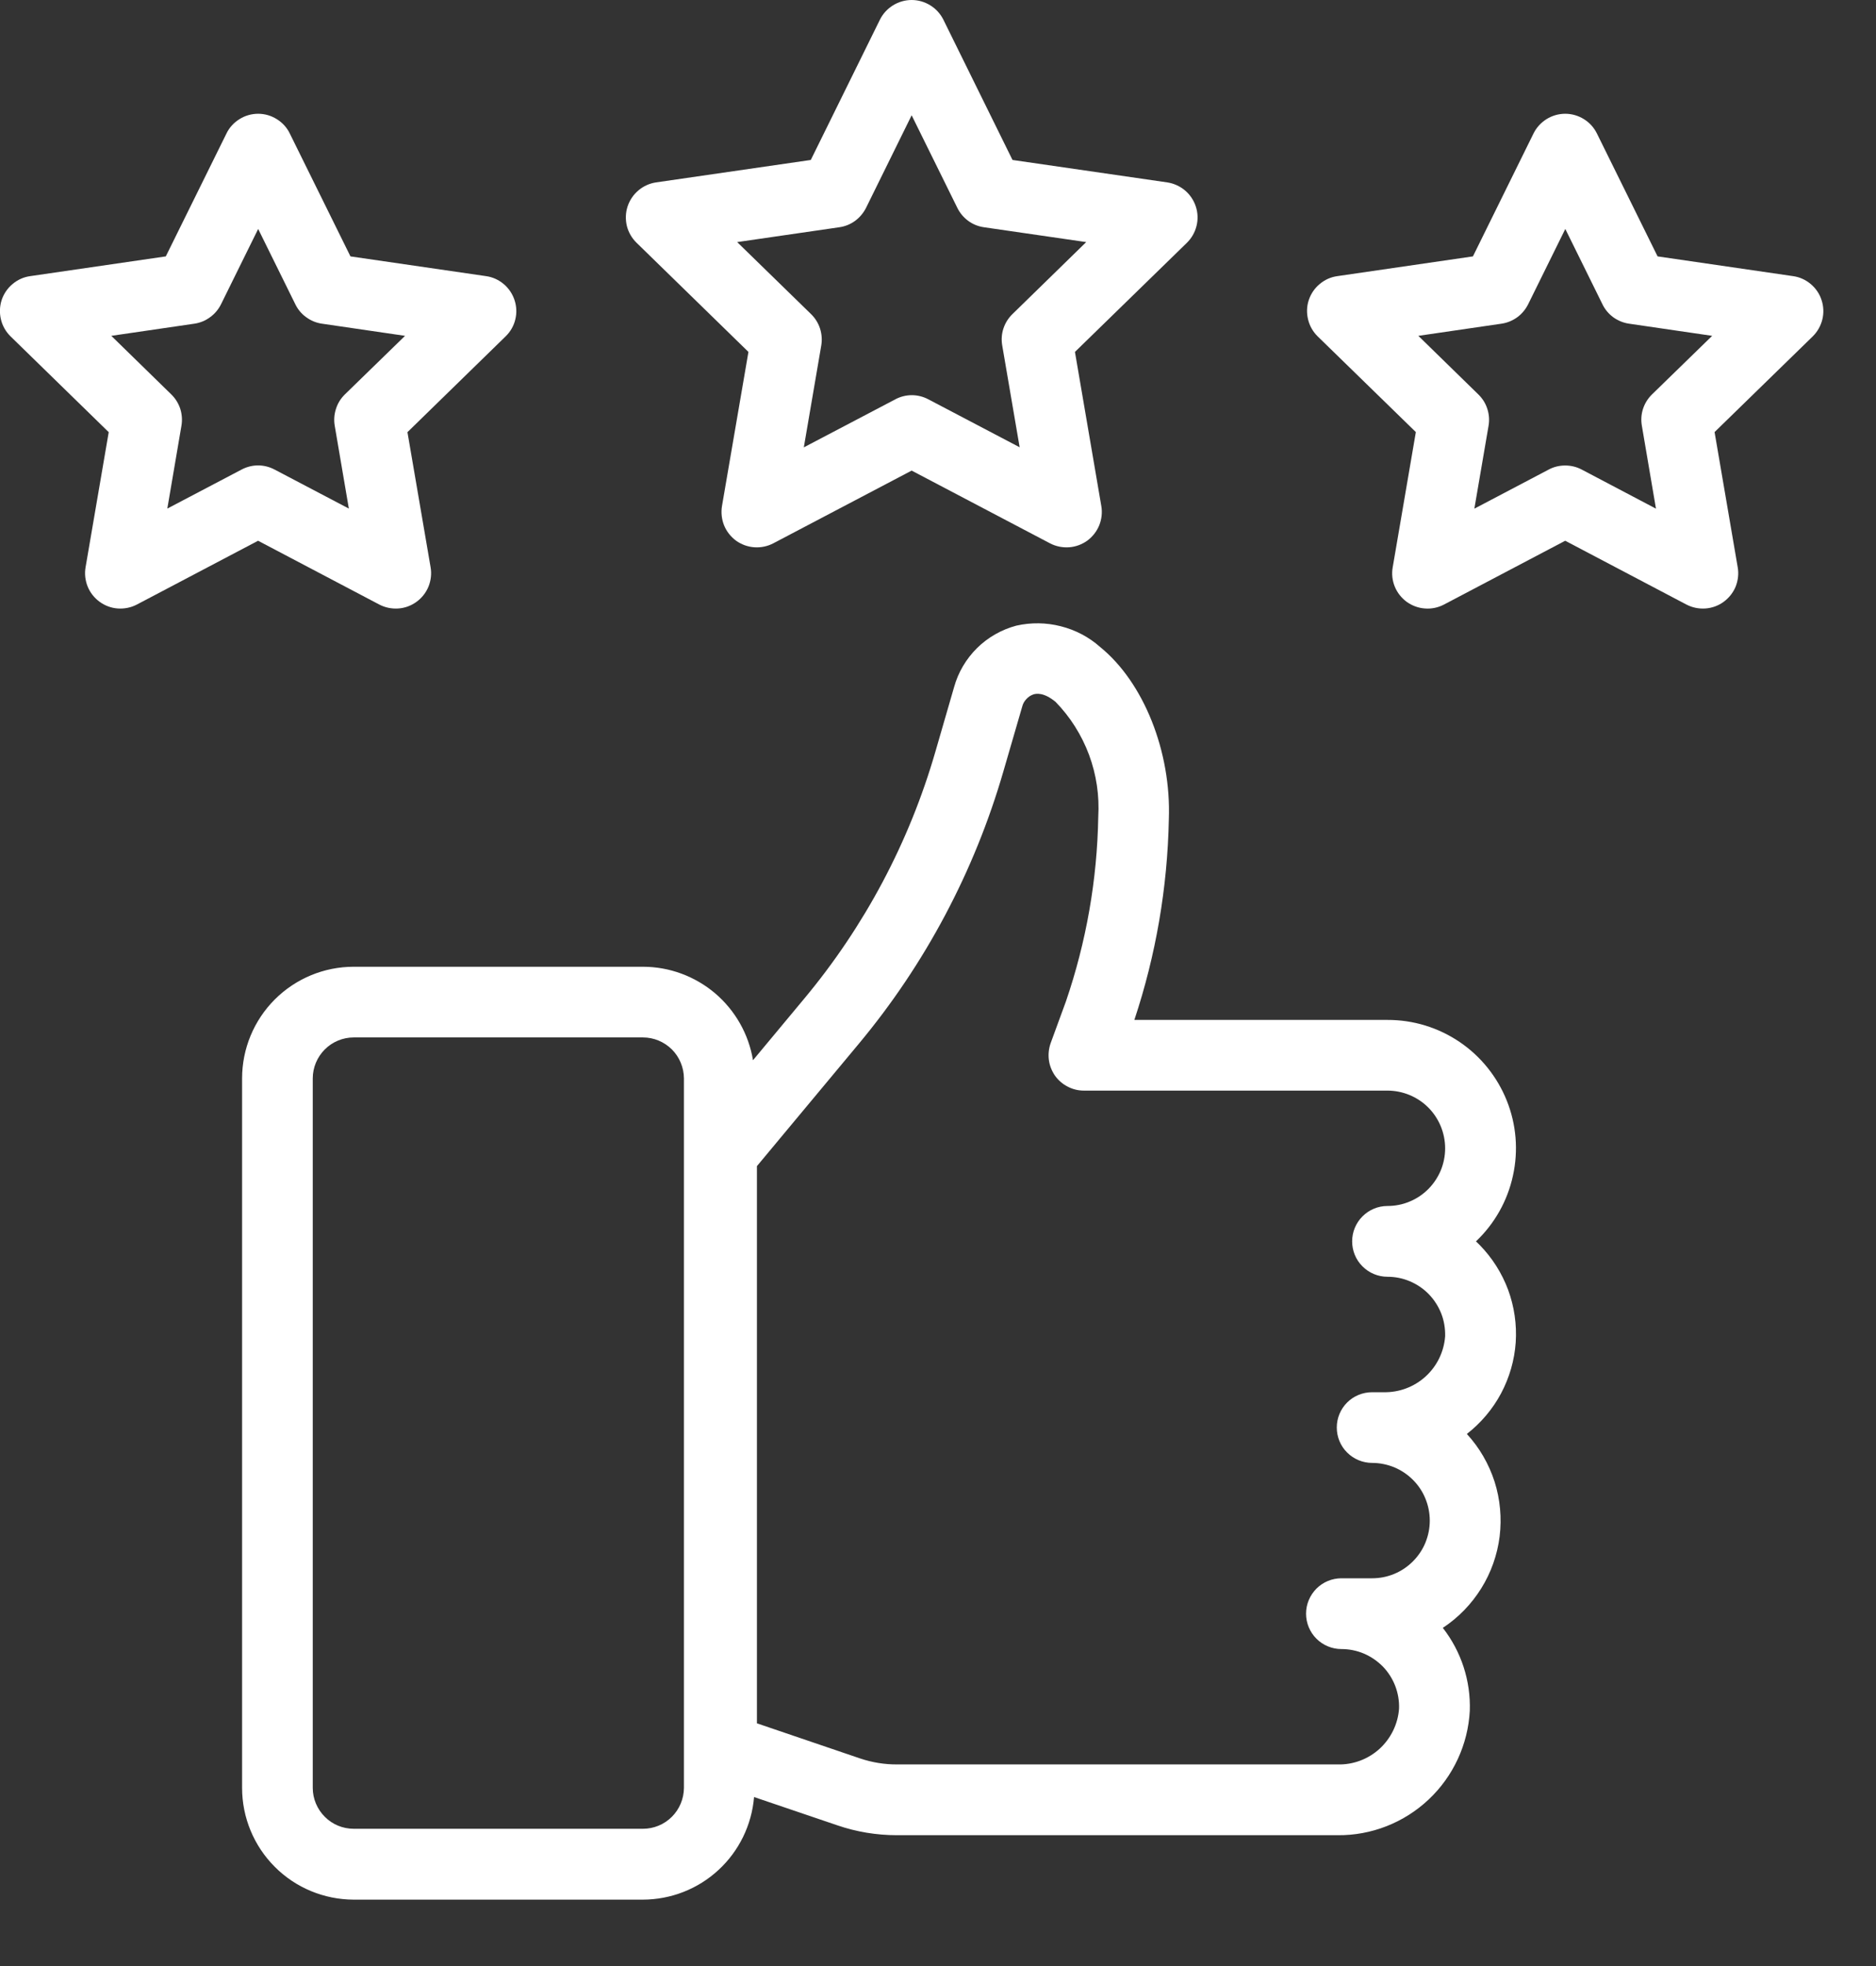
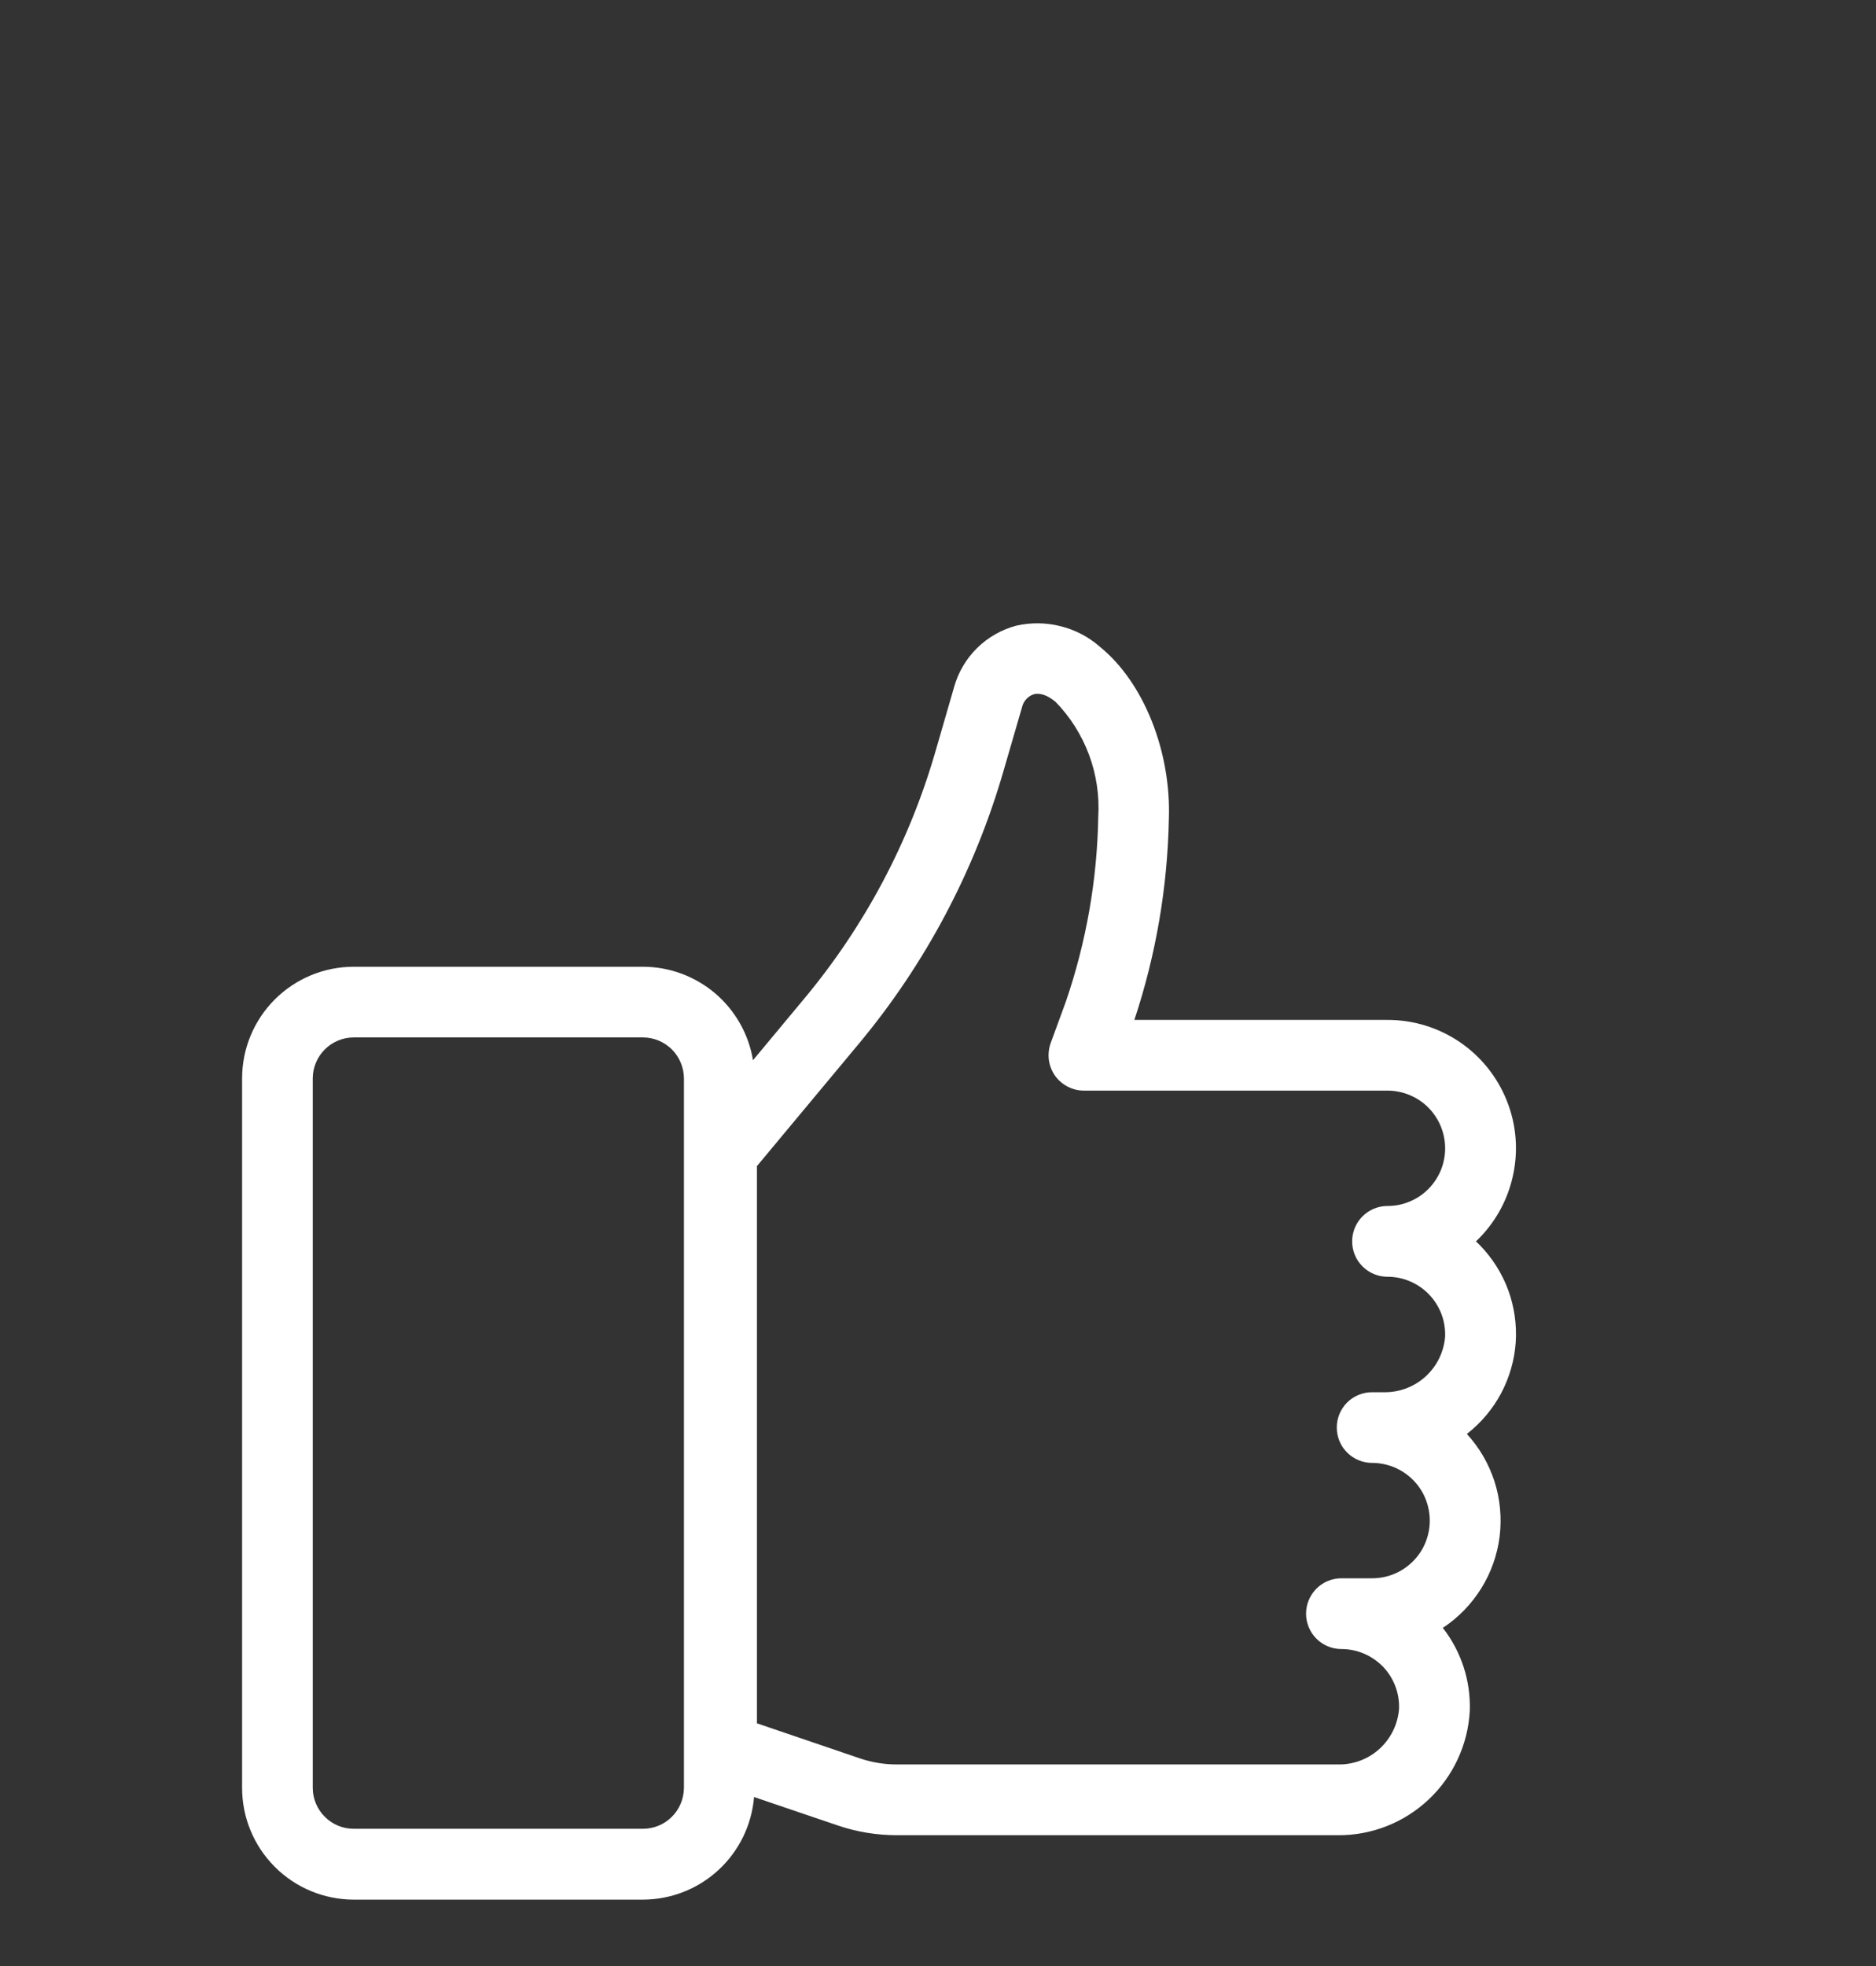
<svg xmlns="http://www.w3.org/2000/svg" width="21" height="22" viewBox="0 0 21 22" fill="none">
  <rect x="0" y="0" width="21" height="22" fill="#333333" stroke="none" />
  <path d="M15.531 11.413H12.698C12.939 10.689 13.069 9.932 13.084 9.169C13.112 8.412 12.803 7.636 12.315 7.24C12.189 7.128 12.038 7.049 11.875 7.008C11.712 6.966 11.541 6.964 11.377 7.001C11.211 7.045 11.059 7.132 10.937 7.252C10.815 7.373 10.726 7.523 10.68 7.689L10.472 8.407C10.179 9.423 9.678 10.366 9 11.178L8.429 11.864C8.381 11.572 8.23 11.307 8.005 11.115C7.779 10.924 7.493 10.818 7.197 10.818H3.959C3.628 10.818 3.31 10.95 3.076 11.184C2.842 11.418 2.71 11.736 2.71 12.067V20.007C2.71 20.338 2.842 20.656 3.076 20.89C3.31 21.125 3.628 21.256 3.959 21.257H7.197C7.511 21.256 7.813 21.138 8.043 20.925C8.273 20.713 8.415 20.421 8.441 20.109L9.372 20.425C9.587 20.499 9.813 20.536 10.041 20.536H14.973C15.351 20.54 15.717 20.396 15.992 20.137C16.268 19.877 16.433 19.521 16.453 19.143C16.464 18.808 16.357 18.48 16.151 18.216C16.324 18.102 16.471 17.951 16.581 17.774C16.691 17.598 16.761 17.399 16.787 17.193C16.812 16.987 16.793 16.777 16.73 16.579C16.666 16.381 16.561 16.199 16.42 16.046C16.578 15.923 16.709 15.768 16.803 15.592C16.897 15.415 16.953 15.221 16.967 15.021C16.98 14.821 16.951 14.621 16.882 14.433C16.812 14.246 16.704 14.075 16.564 13.932C16.55 13.918 16.536 13.904 16.522 13.891C16.731 13.693 16.875 13.437 16.936 13.156C16.998 12.875 16.974 12.583 16.867 12.316C16.76 12.049 16.576 11.82 16.338 11.659C16.1 11.498 15.819 11.412 15.531 11.413ZM7.656 20.006C7.655 20.128 7.607 20.244 7.521 20.33C7.435 20.416 7.319 20.464 7.197 20.464H3.959C3.838 20.464 3.721 20.416 3.636 20.33C3.55 20.244 3.501 20.128 3.501 20.006V12.067C3.501 11.946 3.55 11.829 3.636 11.743C3.721 11.658 3.838 11.609 3.959 11.609H7.197C7.319 11.609 7.435 11.658 7.521 11.743C7.607 11.829 7.655 11.946 7.656 12.067V20.006ZM15.531 14.287C15.618 14.287 15.703 14.304 15.783 14.338C15.863 14.372 15.935 14.421 15.995 14.483C16.055 14.545 16.102 14.619 16.134 14.7C16.165 14.78 16.179 14.866 16.177 14.953C16.164 15.126 16.086 15.287 15.957 15.404C15.829 15.52 15.661 15.583 15.488 15.579H15.36C15.255 15.579 15.154 15.62 15.08 15.694C15.005 15.769 14.964 15.869 14.964 15.974C14.964 16.079 15.005 16.18 15.08 16.254C15.154 16.328 15.255 16.37 15.36 16.37C15.444 16.37 15.528 16.387 15.607 16.419C15.685 16.452 15.756 16.499 15.816 16.559C15.876 16.619 15.924 16.69 15.956 16.769C15.988 16.847 16.005 16.931 16.005 17.016C16.005 17.101 15.988 17.184 15.956 17.263C15.924 17.341 15.876 17.412 15.816 17.472C15.756 17.532 15.685 17.58 15.607 17.612C15.528 17.645 15.444 17.661 15.36 17.661H15.016C14.911 17.661 14.81 17.703 14.736 17.777C14.662 17.852 14.62 17.952 14.62 18.057C14.62 18.162 14.662 18.263 14.736 18.337C14.81 18.411 14.911 18.453 15.016 18.453C15.102 18.453 15.188 18.47 15.268 18.504C15.347 18.538 15.419 18.587 15.48 18.649C15.54 18.711 15.587 18.785 15.618 18.865C15.649 18.946 15.664 19.032 15.661 19.119C15.649 19.291 15.57 19.453 15.442 19.57C15.314 19.686 15.146 19.749 14.972 19.744H10.043C9.902 19.745 9.762 19.722 9.628 19.677L8.473 19.284V13.049L9.61 11.684C10.357 10.789 10.909 9.748 11.233 8.628L11.442 7.909C11.45 7.877 11.465 7.848 11.488 7.824C11.51 7.799 11.537 7.781 11.569 7.77C11.596 7.762 11.68 7.742 11.816 7.854C11.981 8.023 12.108 8.225 12.191 8.447C12.273 8.668 12.308 8.904 12.294 9.14C12.282 9.843 12.16 10.54 11.932 11.206L11.761 11.673C11.74 11.733 11.733 11.797 11.741 11.86C11.749 11.923 11.773 11.983 11.809 12.036C11.846 12.088 11.894 12.13 11.951 12.159C12.007 12.189 12.07 12.204 12.133 12.204H15.531C15.616 12.204 15.7 12.221 15.778 12.253C15.857 12.286 15.928 12.333 15.988 12.393C16.048 12.453 16.095 12.524 16.128 12.603C16.16 12.681 16.177 12.765 16.177 12.85C16.177 12.935 16.16 13.019 16.128 13.097C16.095 13.175 16.048 13.246 15.988 13.306C15.928 13.366 15.857 13.414 15.778 13.446C15.7 13.479 15.616 13.495 15.531 13.495C15.426 13.495 15.326 13.537 15.252 13.611C15.177 13.686 15.136 13.786 15.136 13.891C15.136 13.996 15.177 14.097 15.252 14.171C15.326 14.245 15.426 14.287 15.531 14.287Z" fill="white" />
-   <path d="M5.441 3.09L3.923 2.869L3.244 1.494C3.212 1.427 3.161 1.372 3.098 1.333C3.036 1.294 2.963 1.273 2.89 1.273C2.816 1.273 2.743 1.294 2.681 1.333C2.618 1.372 2.567 1.427 2.535 1.494L1.856 2.869L0.338 3.09C0.265 3.1 0.196 3.131 0.14 3.179C0.083 3.226 0.041 3.289 0.018 3.359C-0.004 3.429 -0.007 3.504 0.011 3.576C0.028 3.648 0.066 3.713 0.119 3.765L1.217 4.836L0.958 6.347C0.945 6.42 0.954 6.495 0.981 6.563C1.009 6.632 1.056 6.691 1.115 6.734C1.175 6.778 1.246 6.804 1.319 6.809C1.393 6.814 1.467 6.799 1.532 6.765L2.889 6.051L4.246 6.765C4.311 6.799 4.385 6.814 4.459 6.809C4.532 6.804 4.603 6.778 4.663 6.734C4.722 6.691 4.769 6.632 4.797 6.563C4.824 6.495 4.833 6.42 4.82 6.347L4.561 4.836L5.66 3.764C5.713 3.713 5.751 3.647 5.768 3.576C5.786 3.504 5.783 3.429 5.76 3.359C5.737 3.289 5.695 3.226 5.639 3.179C5.582 3.131 5.514 3.1 5.441 3.09ZM3.86 4.414C3.814 4.459 3.78 4.514 3.761 4.575C3.741 4.636 3.736 4.701 3.747 4.764L3.905 5.691L3.073 5.254C3.016 5.224 2.953 5.208 2.889 5.208C2.825 5.208 2.762 5.224 2.705 5.254L1.873 5.691L2.031 4.764C2.042 4.701 2.037 4.636 2.018 4.575C1.998 4.514 1.964 4.459 1.918 4.414L1.246 3.758L2.176 3.622C2.239 3.613 2.3 3.588 2.351 3.55C2.403 3.513 2.445 3.463 2.474 3.405L2.89 2.562L3.306 3.405C3.334 3.463 3.376 3.513 3.428 3.55C3.48 3.588 3.54 3.613 3.604 3.622L4.534 3.758L3.86 4.414Z" fill="white" />
-   <path d="M13.066 2.041L11.334 1.79L10.56 0.22C10.527 0.154 10.477 0.099 10.414 0.06C10.351 0.021 10.279 0 10.205 0C10.131 0 10.059 0.021 9.996 0.06C9.933 0.099 9.883 0.154 9.85 0.22L9.076 1.79L7.344 2.041C7.271 2.052 7.202 2.083 7.146 2.131C7.09 2.178 7.048 2.241 7.025 2.311C7.002 2.381 7 2.456 7.017 2.528C7.035 2.6 7.073 2.665 7.125 2.716L8.378 3.938L8.082 5.662C8.07 5.735 8.078 5.81 8.105 5.878C8.133 5.947 8.18 6.006 8.239 6.05C8.299 6.093 8.37 6.119 8.444 6.124C8.517 6.129 8.591 6.114 8.656 6.08L10.205 5.266L11.754 6.08C11.819 6.114 11.893 6.129 11.967 6.124C12.04 6.119 12.111 6.093 12.171 6.05C12.23 6.006 12.277 5.947 12.305 5.878C12.332 5.81 12.341 5.735 12.328 5.662L12.033 3.938L13.286 2.717C13.339 2.665 13.376 2.6 13.394 2.528C13.412 2.456 13.409 2.381 13.386 2.311C13.363 2.241 13.321 2.178 13.265 2.131C13.208 2.083 13.139 2.052 13.066 2.041ZM11.332 3.516C11.286 3.561 11.252 3.616 11.232 3.677C11.212 3.738 11.208 3.803 11.219 3.866L11.414 5.005L10.391 4.468C10.334 4.438 10.271 4.422 10.207 4.422C10.143 4.422 10.079 4.438 10.023 4.468L8.998 5.006L9.193 3.867C9.204 3.803 9.199 3.739 9.18 3.678C9.16 3.616 9.126 3.561 9.08 3.516L8.252 2.709L9.395 2.543C9.459 2.534 9.519 2.51 9.571 2.472C9.623 2.434 9.665 2.384 9.694 2.327L10.205 1.29L10.717 2.327C10.745 2.384 10.787 2.434 10.839 2.472C10.891 2.51 10.951 2.534 11.015 2.543L12.159 2.709L11.332 3.516Z" fill="white" />
-   <path d="M20.072 3.09L18.555 2.869L17.876 1.494C17.843 1.427 17.793 1.372 17.73 1.333C17.667 1.294 17.595 1.273 17.521 1.273C17.447 1.273 17.375 1.294 17.312 1.333C17.25 1.372 17.199 1.427 17.166 1.494L16.488 2.869L14.97 3.09C14.897 3.1 14.828 3.131 14.772 3.179C14.715 3.226 14.673 3.289 14.65 3.359C14.627 3.429 14.625 3.504 14.643 3.576C14.66 3.648 14.698 3.713 14.751 3.765L15.849 4.835L15.59 6.348C15.577 6.42 15.585 6.495 15.613 6.564C15.641 6.632 15.687 6.691 15.747 6.735C15.807 6.778 15.878 6.804 15.951 6.809C16.025 6.815 16.099 6.799 16.164 6.765L17.521 6.051L18.878 6.765C18.943 6.799 19.017 6.814 19.09 6.809C19.164 6.804 19.235 6.778 19.294 6.735C19.354 6.691 19.401 6.632 19.429 6.564C19.456 6.495 19.465 6.42 19.452 6.348L19.193 4.835L20.291 3.765C20.344 3.713 20.381 3.648 20.399 3.576C20.417 3.504 20.414 3.429 20.391 3.359C20.369 3.289 20.326 3.226 20.27 3.179C20.213 3.131 20.145 3.1 20.072 3.09ZM18.492 4.414C18.446 4.459 18.412 4.514 18.392 4.575C18.372 4.636 18.368 4.701 18.379 4.764L18.537 5.692L17.705 5.254C17.648 5.224 17.585 5.209 17.521 5.209C17.456 5.209 17.393 5.224 17.337 5.254L16.504 5.692L16.663 4.764C16.674 4.701 16.669 4.636 16.649 4.575C16.63 4.514 16.595 4.459 16.549 4.414L15.877 3.758L16.808 3.622C16.871 3.613 16.931 3.588 16.983 3.551C17.035 3.513 17.077 3.463 17.106 3.405L17.522 2.562L17.938 3.405C17.966 3.463 18.008 3.513 18.06 3.551C18.112 3.588 18.172 3.613 18.236 3.622L19.166 3.758L18.492 4.414Z" fill="white" />
</svg>